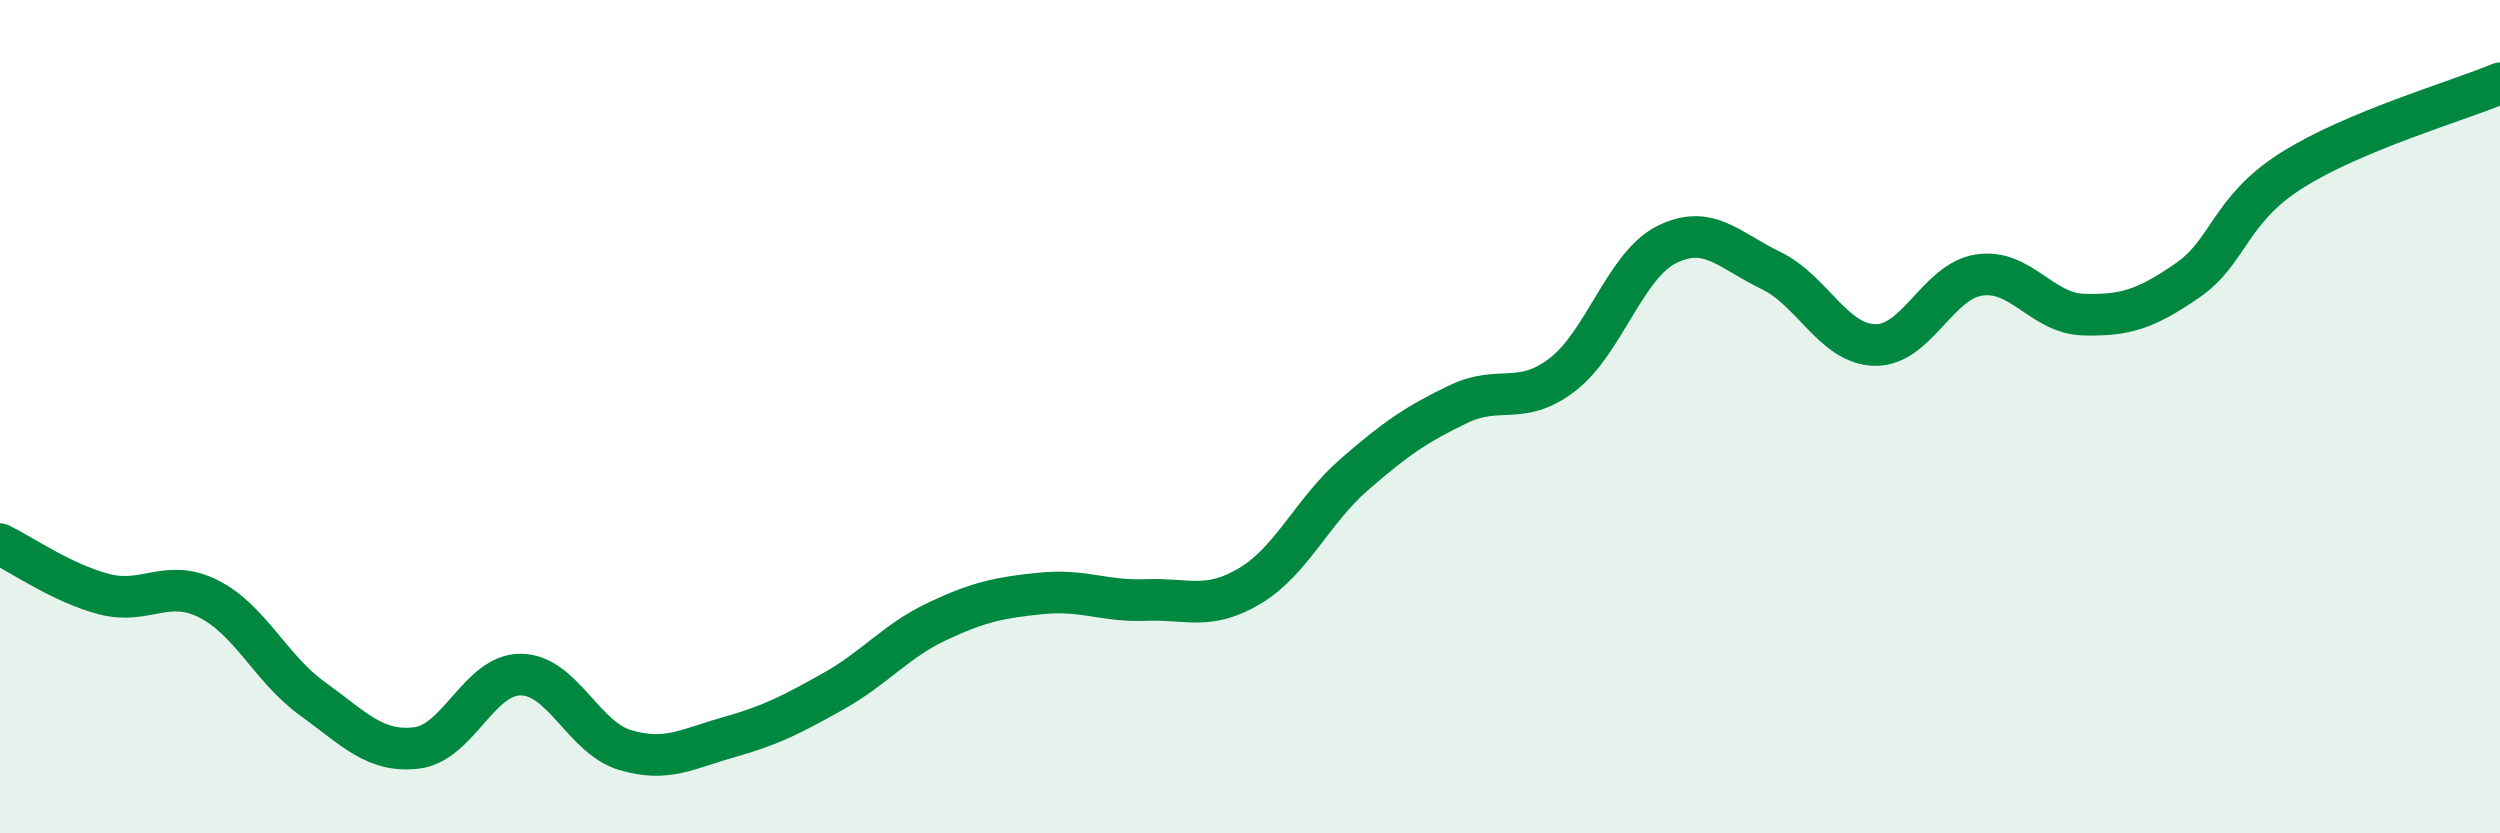
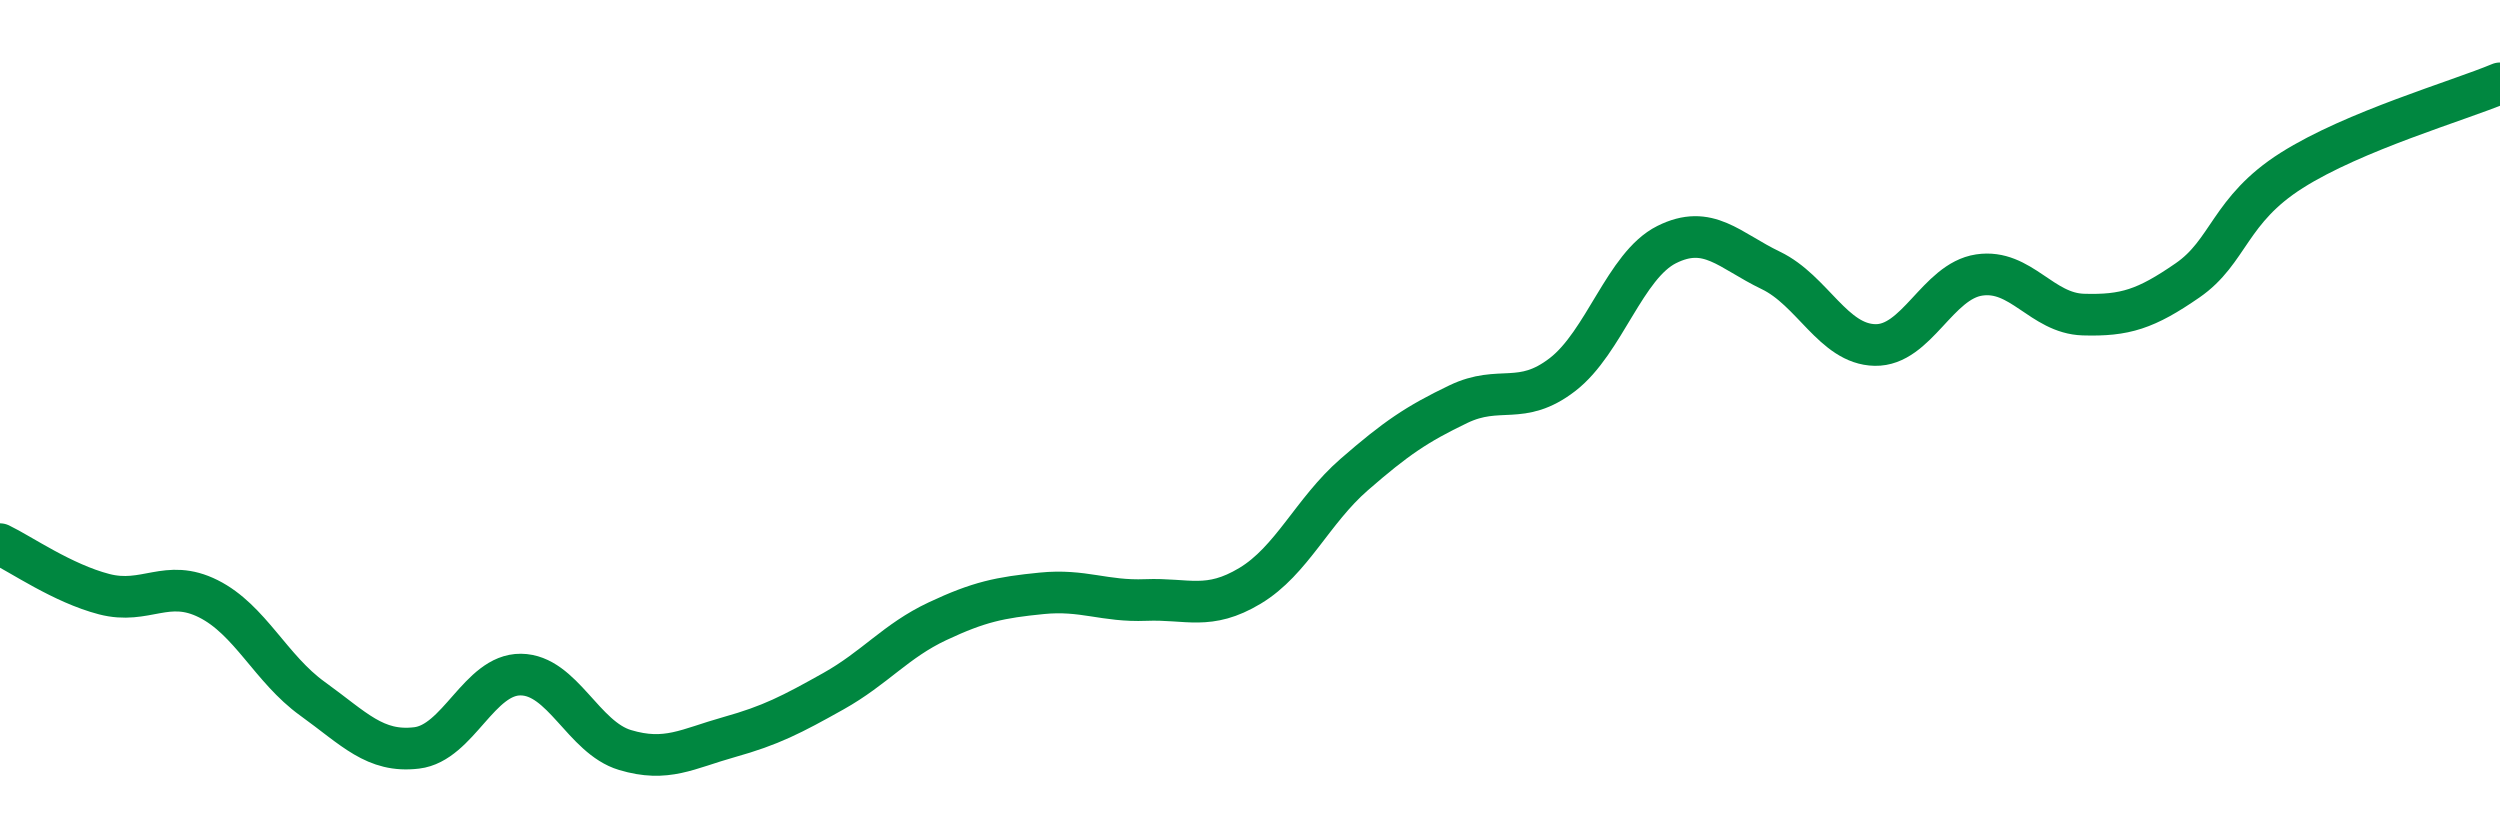
<svg xmlns="http://www.w3.org/2000/svg" width="60" height="20" viewBox="0 0 60 20">
-   <path d="M 0,13.06 C 0.5,13.3 1.5,14 2.5,14.26 C 3.5,14.52 4,13.87 5,14.37 C 6,14.87 6.5,16.05 7.5,16.77 C 8.5,17.49 9,18.07 10,17.95 C 11,17.83 11.5,16.18 12.5,16.19 C 13.5,16.2 14,17.7 15,18 C 16,18.3 16.5,17.97 17.5,17.69 C 18.5,17.41 19,17.15 20,16.59 C 21,16.03 21.5,15.38 22.5,14.91 C 23.5,14.44 24,14.34 25,14.24 C 26,14.14 26.5,14.44 27.5,14.4 C 28.5,14.36 29,14.66 30,14.06 C 31,13.46 31.5,12.26 32.5,11.39 C 33.5,10.52 34,10.18 35,9.7 C 36,9.22 36.5,9.76 37.5,8.99 C 38.5,8.22 39,6.37 40,5.87 C 41,5.37 41.5,6.01 42.5,6.49 C 43.5,6.97 44,8.26 45,8.28 C 46,8.3 46.5,6.75 47.5,6.6 C 48.5,6.45 49,7.52 50,7.55 C 51,7.58 51.5,7.42 52.5,6.73 C 53.5,6.04 53.5,5.04 55,4.09 C 56.5,3.14 59,2.42 60,2L60 20L0 20Z" fill="#008740" opacity="0.1" stroke-linecap="round" stroke-linejoin="round" />
  <path d="M 0,13.06 C 0.5,13.3 1.5,14 2.5,14.26 C 3.5,14.52 4,13.87 5,14.37 C 6,14.87 6.5,16.05 7.5,16.77 C 8.5,17.49 9,18.07 10,17.95 C 11,17.83 11.5,16.18 12.5,16.19 C 13.5,16.2 14,17.7 15,18 C 16,18.3 16.5,17.97 17.5,17.69 C 18.5,17.41 19,17.15 20,16.59 C 21,16.03 21.5,15.38 22.5,14.91 C 23.5,14.44 24,14.34 25,14.24 C 26,14.14 26.5,14.44 27.5,14.4 C 28.5,14.36 29,14.66 30,14.06 C 31,13.46 31.5,12.26 32.5,11.39 C 33.5,10.52 34,10.18 35,9.7 C 36,9.22 36.5,9.76 37.5,8.99 C 38.5,8.22 39,6.37 40,5.87 C 41,5.37 41.5,6.01 42.5,6.49 C 43.5,6.97 44,8.26 45,8.28 C 46,8.3 46.5,6.75 47.5,6.6 C 48.5,6.45 49,7.52 50,7.55 C 51,7.58 51.5,7.42 52.5,6.73 C 53.5,6.04 53.5,5.04 55,4.09 C 56.5,3.14 59,2.42 60,2" stroke="#008740" stroke-width="1" fill="none" stroke-linecap="round" stroke-linejoin="round" />
</svg>